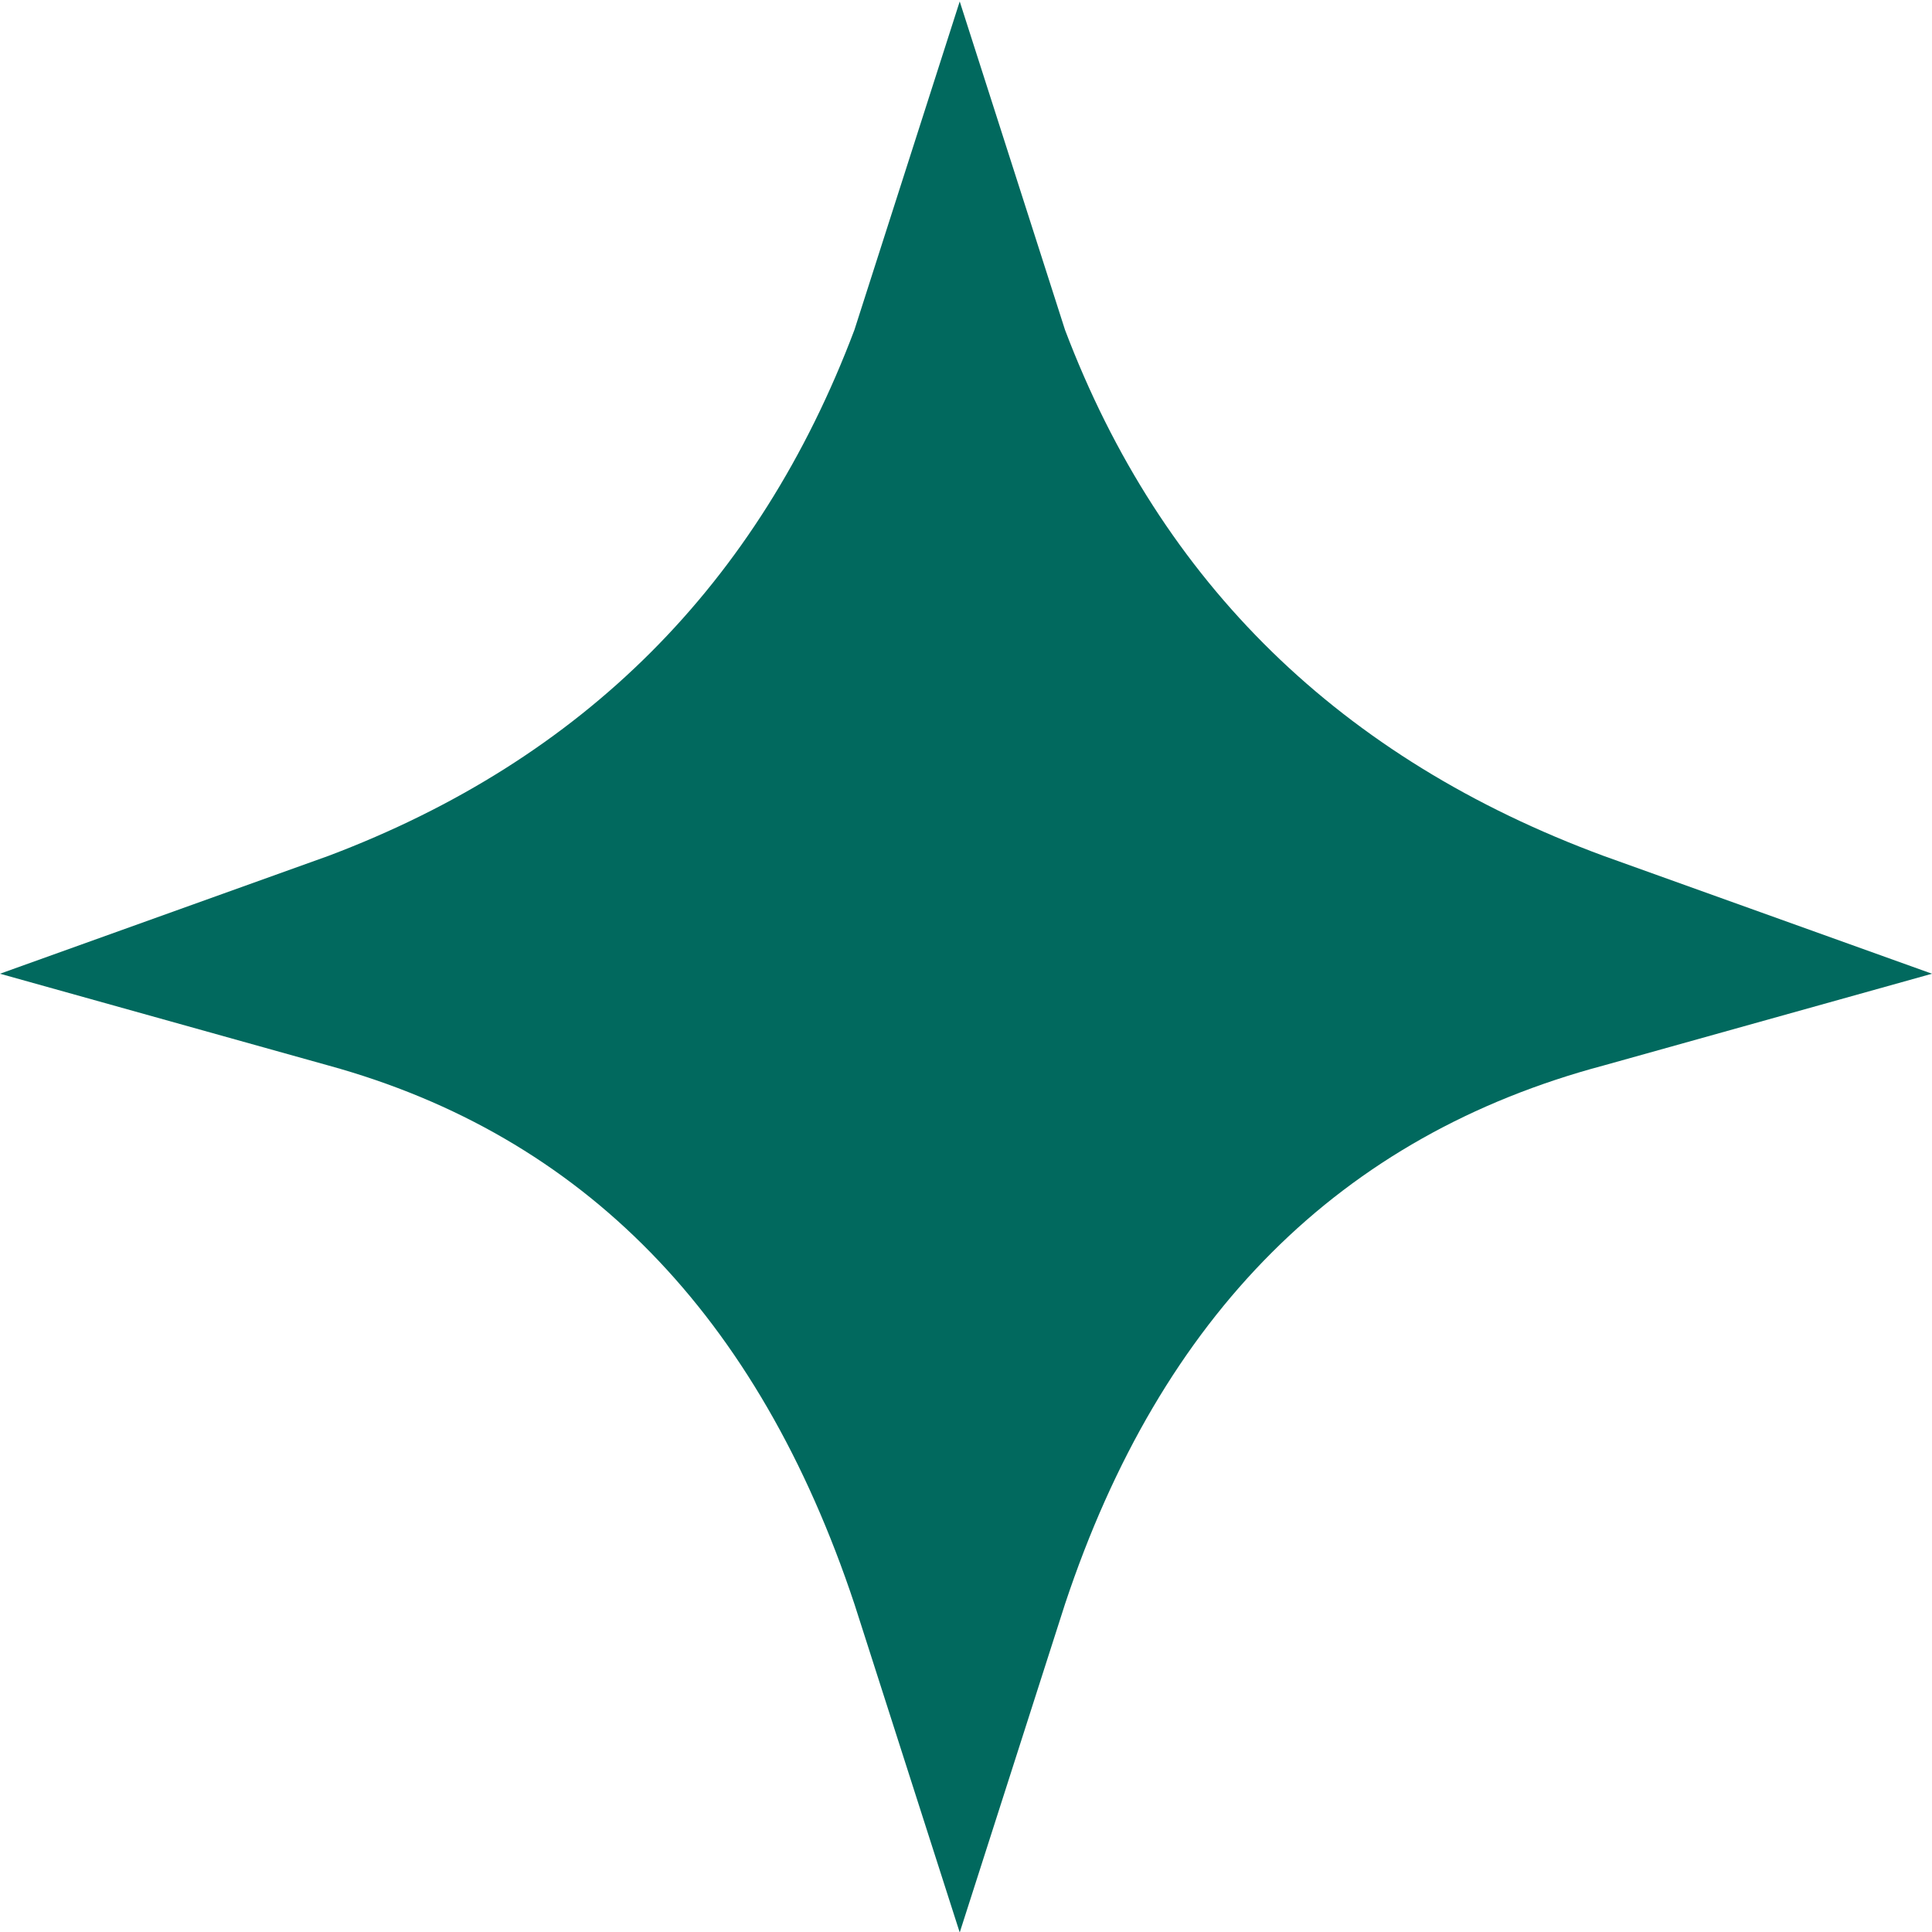
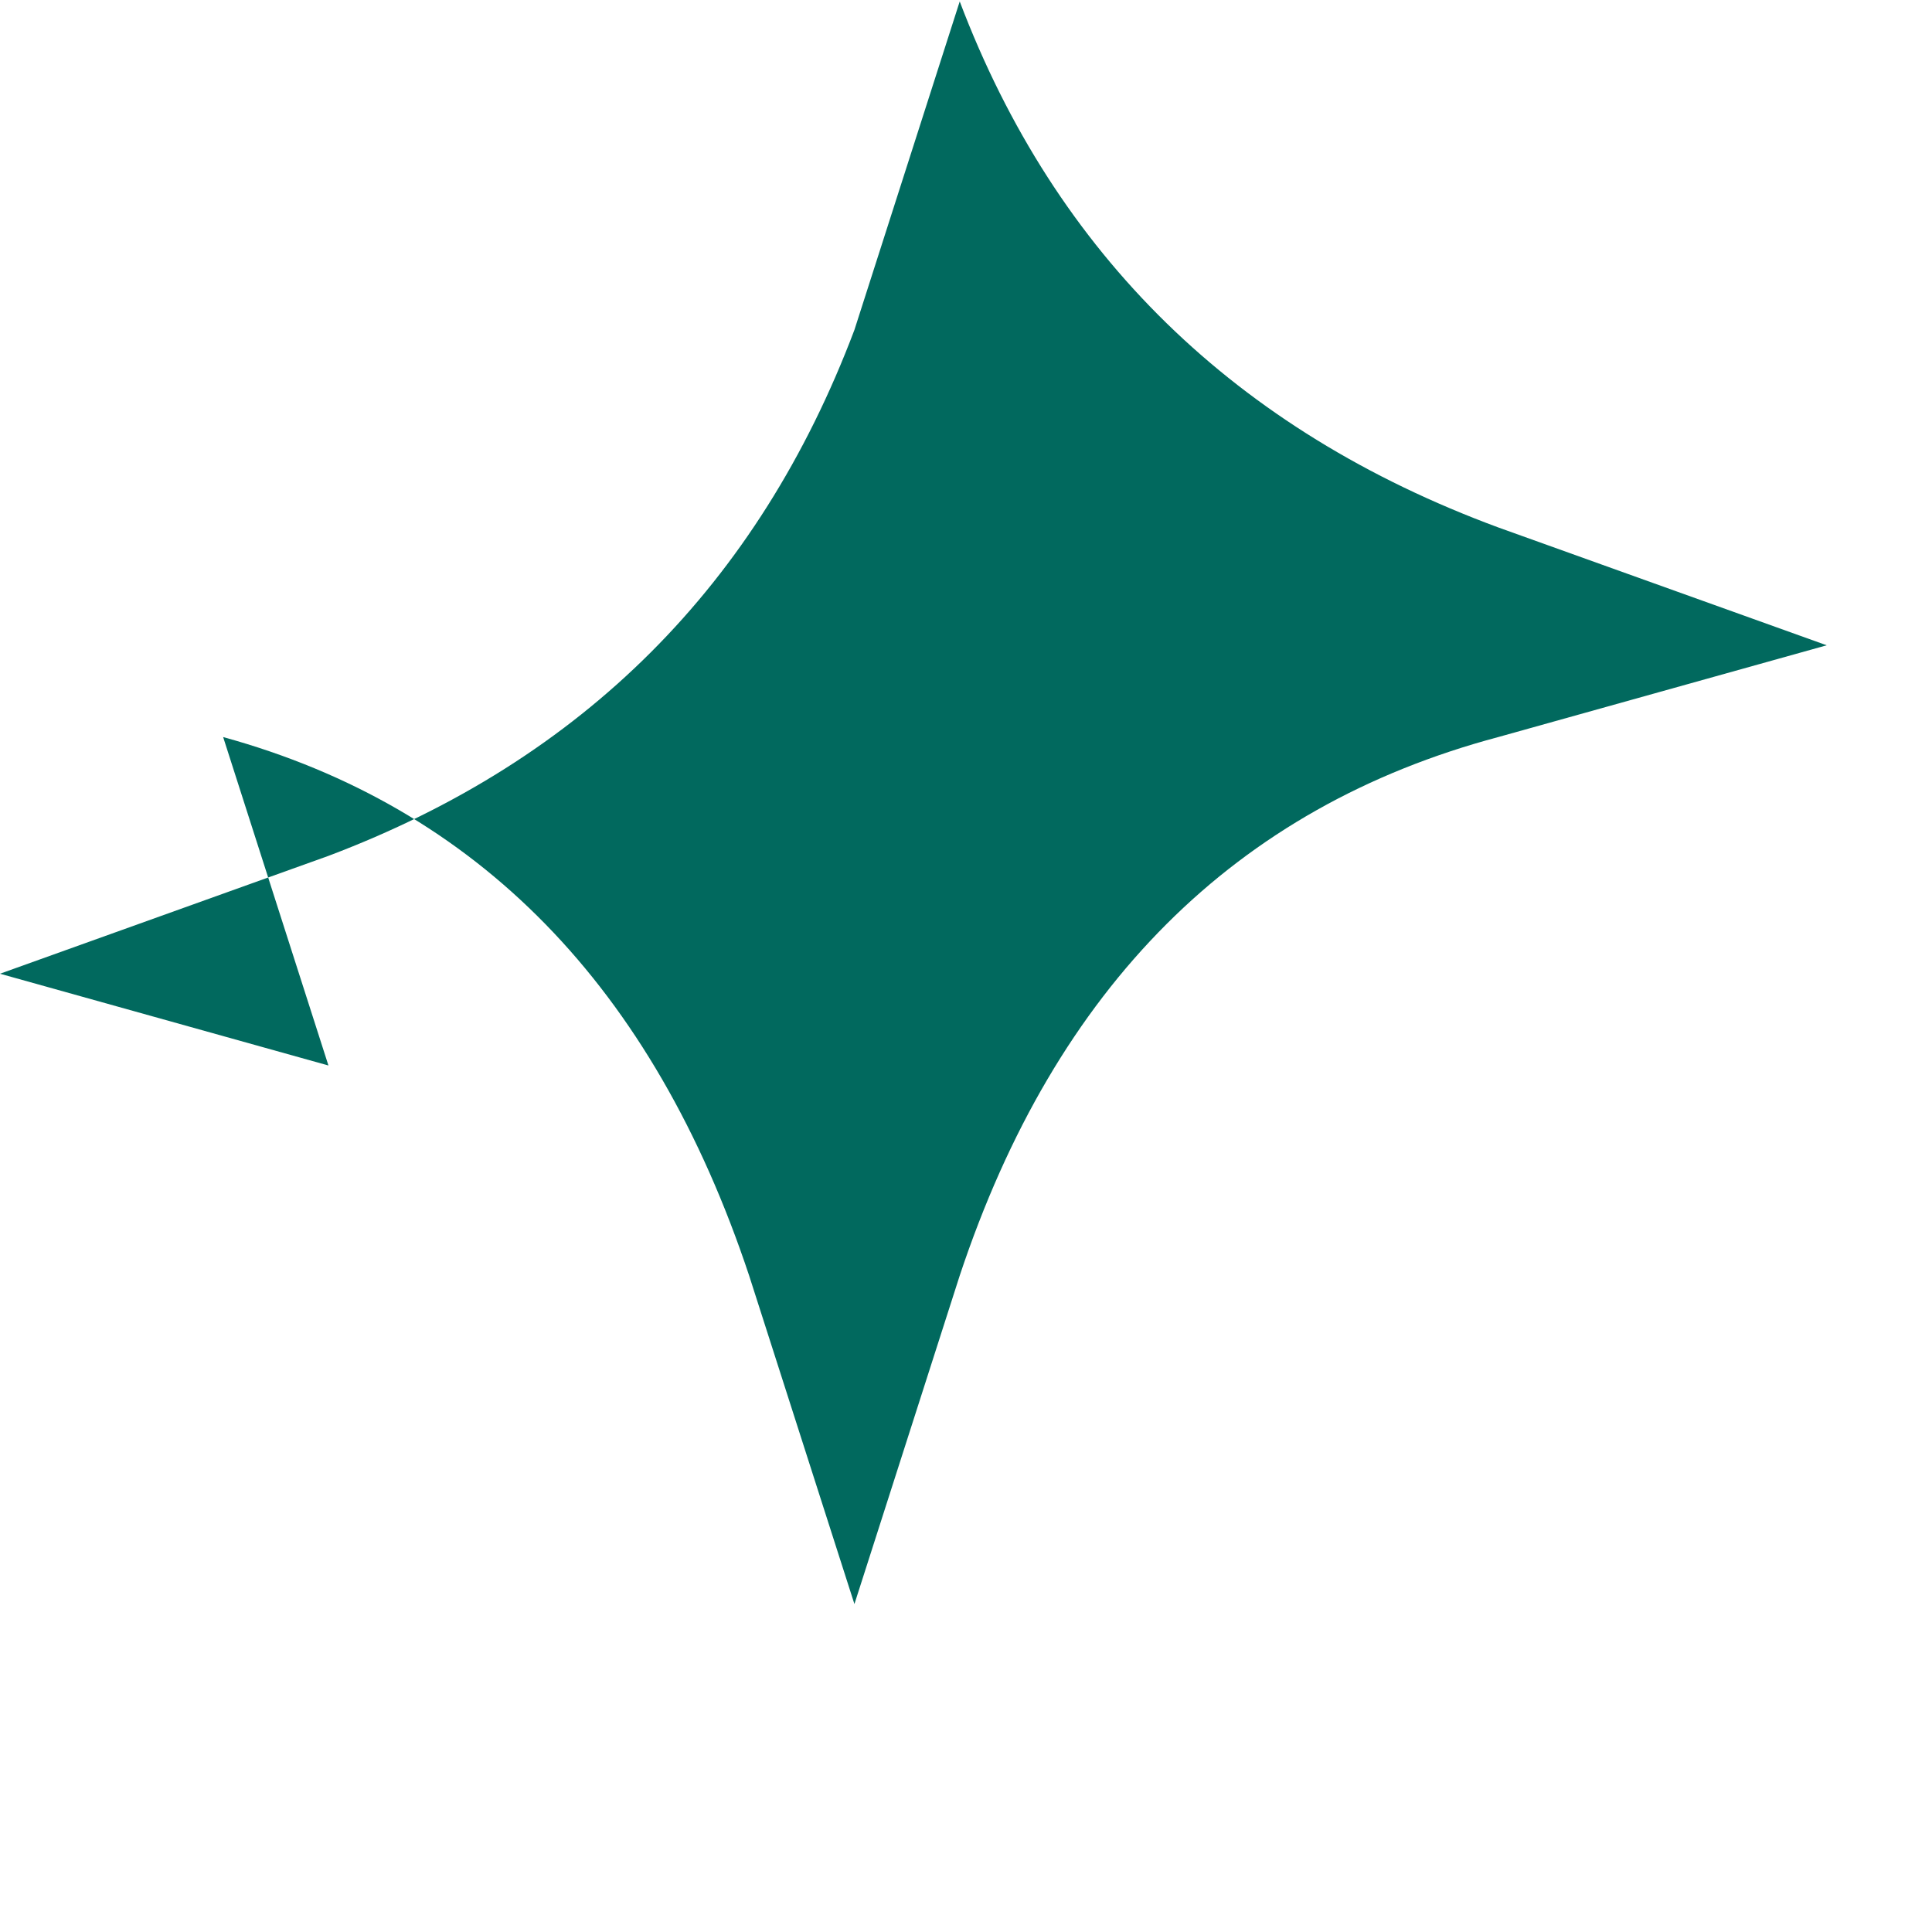
<svg xmlns="http://www.w3.org/2000/svg" id="Layer_1" viewBox="0 0 400 400">
  <defs>
    <style>      .st0 {        fill: #01695e;      }    </style>
  </defs>
-   <path class="st0" d="M68,220.6L0,201.6l68-24.4c52.7-19.9,89-56.2,108.9-108.9L198.7.3l21.8,68c19.9,52.5,57.1,88.8,111.5,108.9l68,24.4-68,19c-54.4,14.5-91.6,51.6-111.5,111.5l-21.8,68-21.8-68c-19.9-59.8-56.2-97-108.9-111.5h0Z" />
+   <path class="st0" d="M68,220.6L0,201.6l68-24.4c52.7-19.9,89-56.2,108.9-108.9L198.7.3c19.9,52.5,57.1,88.8,111.5,108.9l68,24.4-68,19c-54.4,14.5-91.6,51.6-111.5,111.5l-21.8,68-21.8-68c-19.9-59.8-56.2-97-108.9-111.5h0Z" />
</svg>